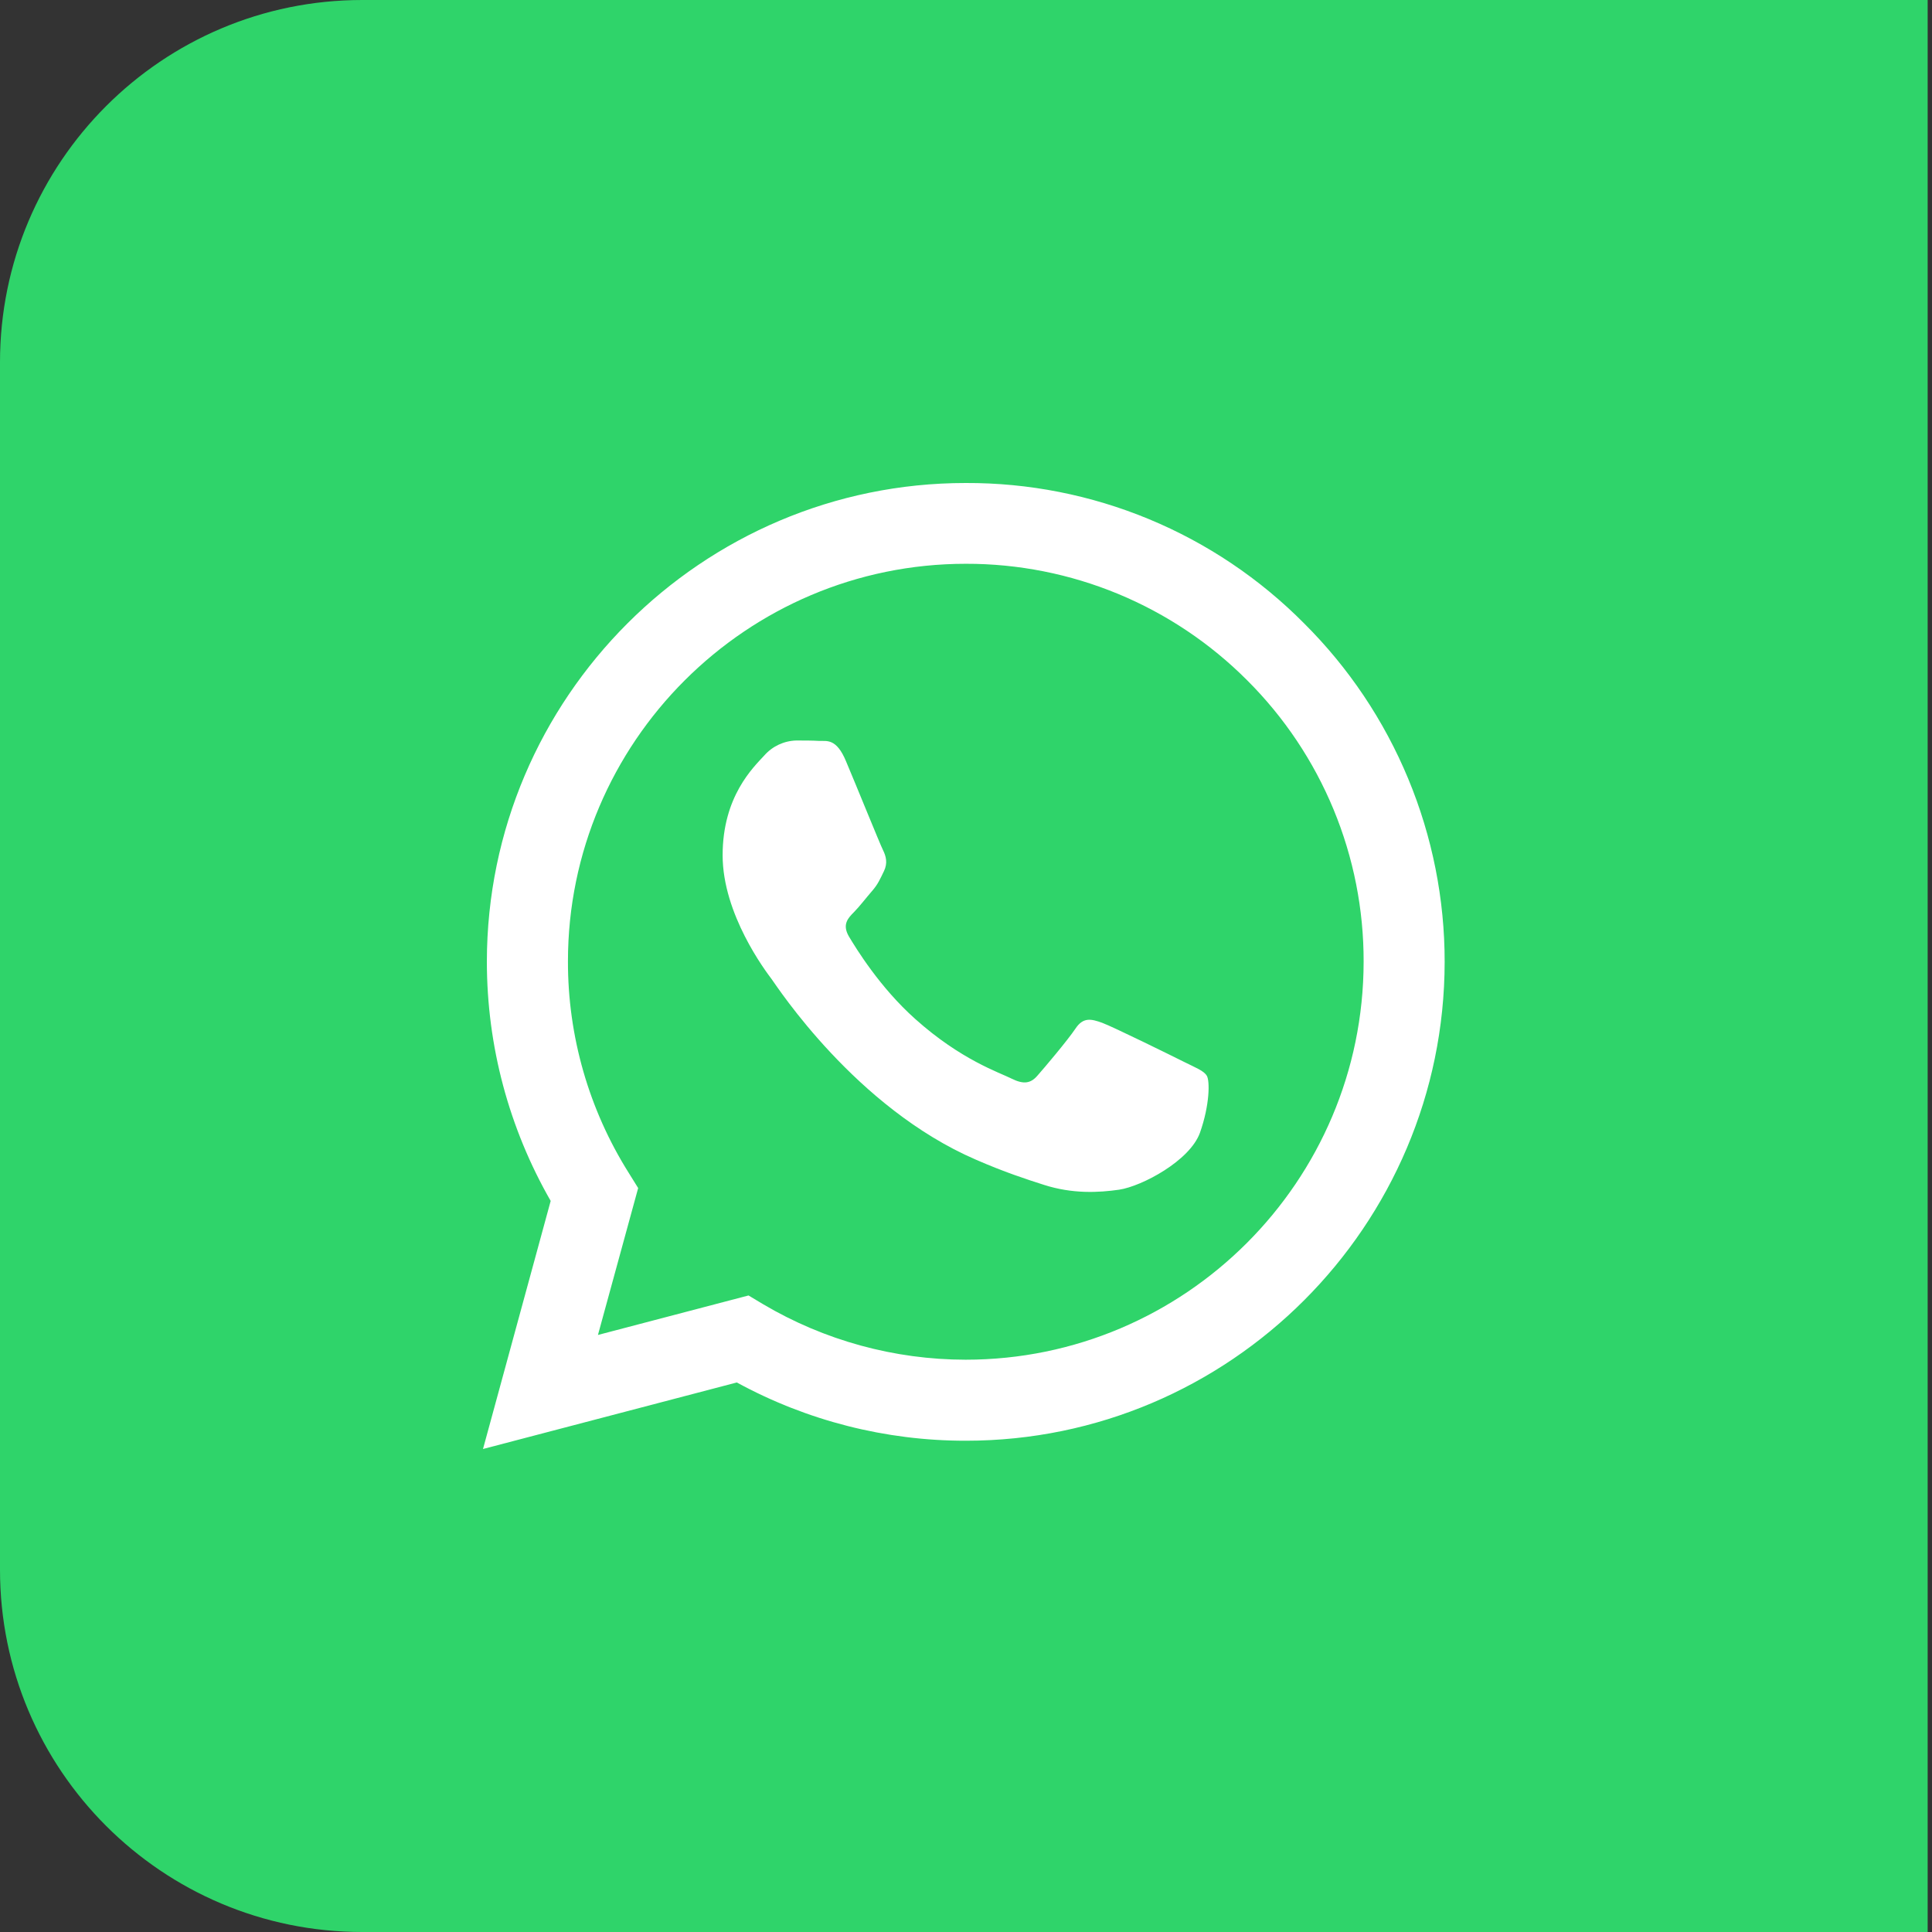
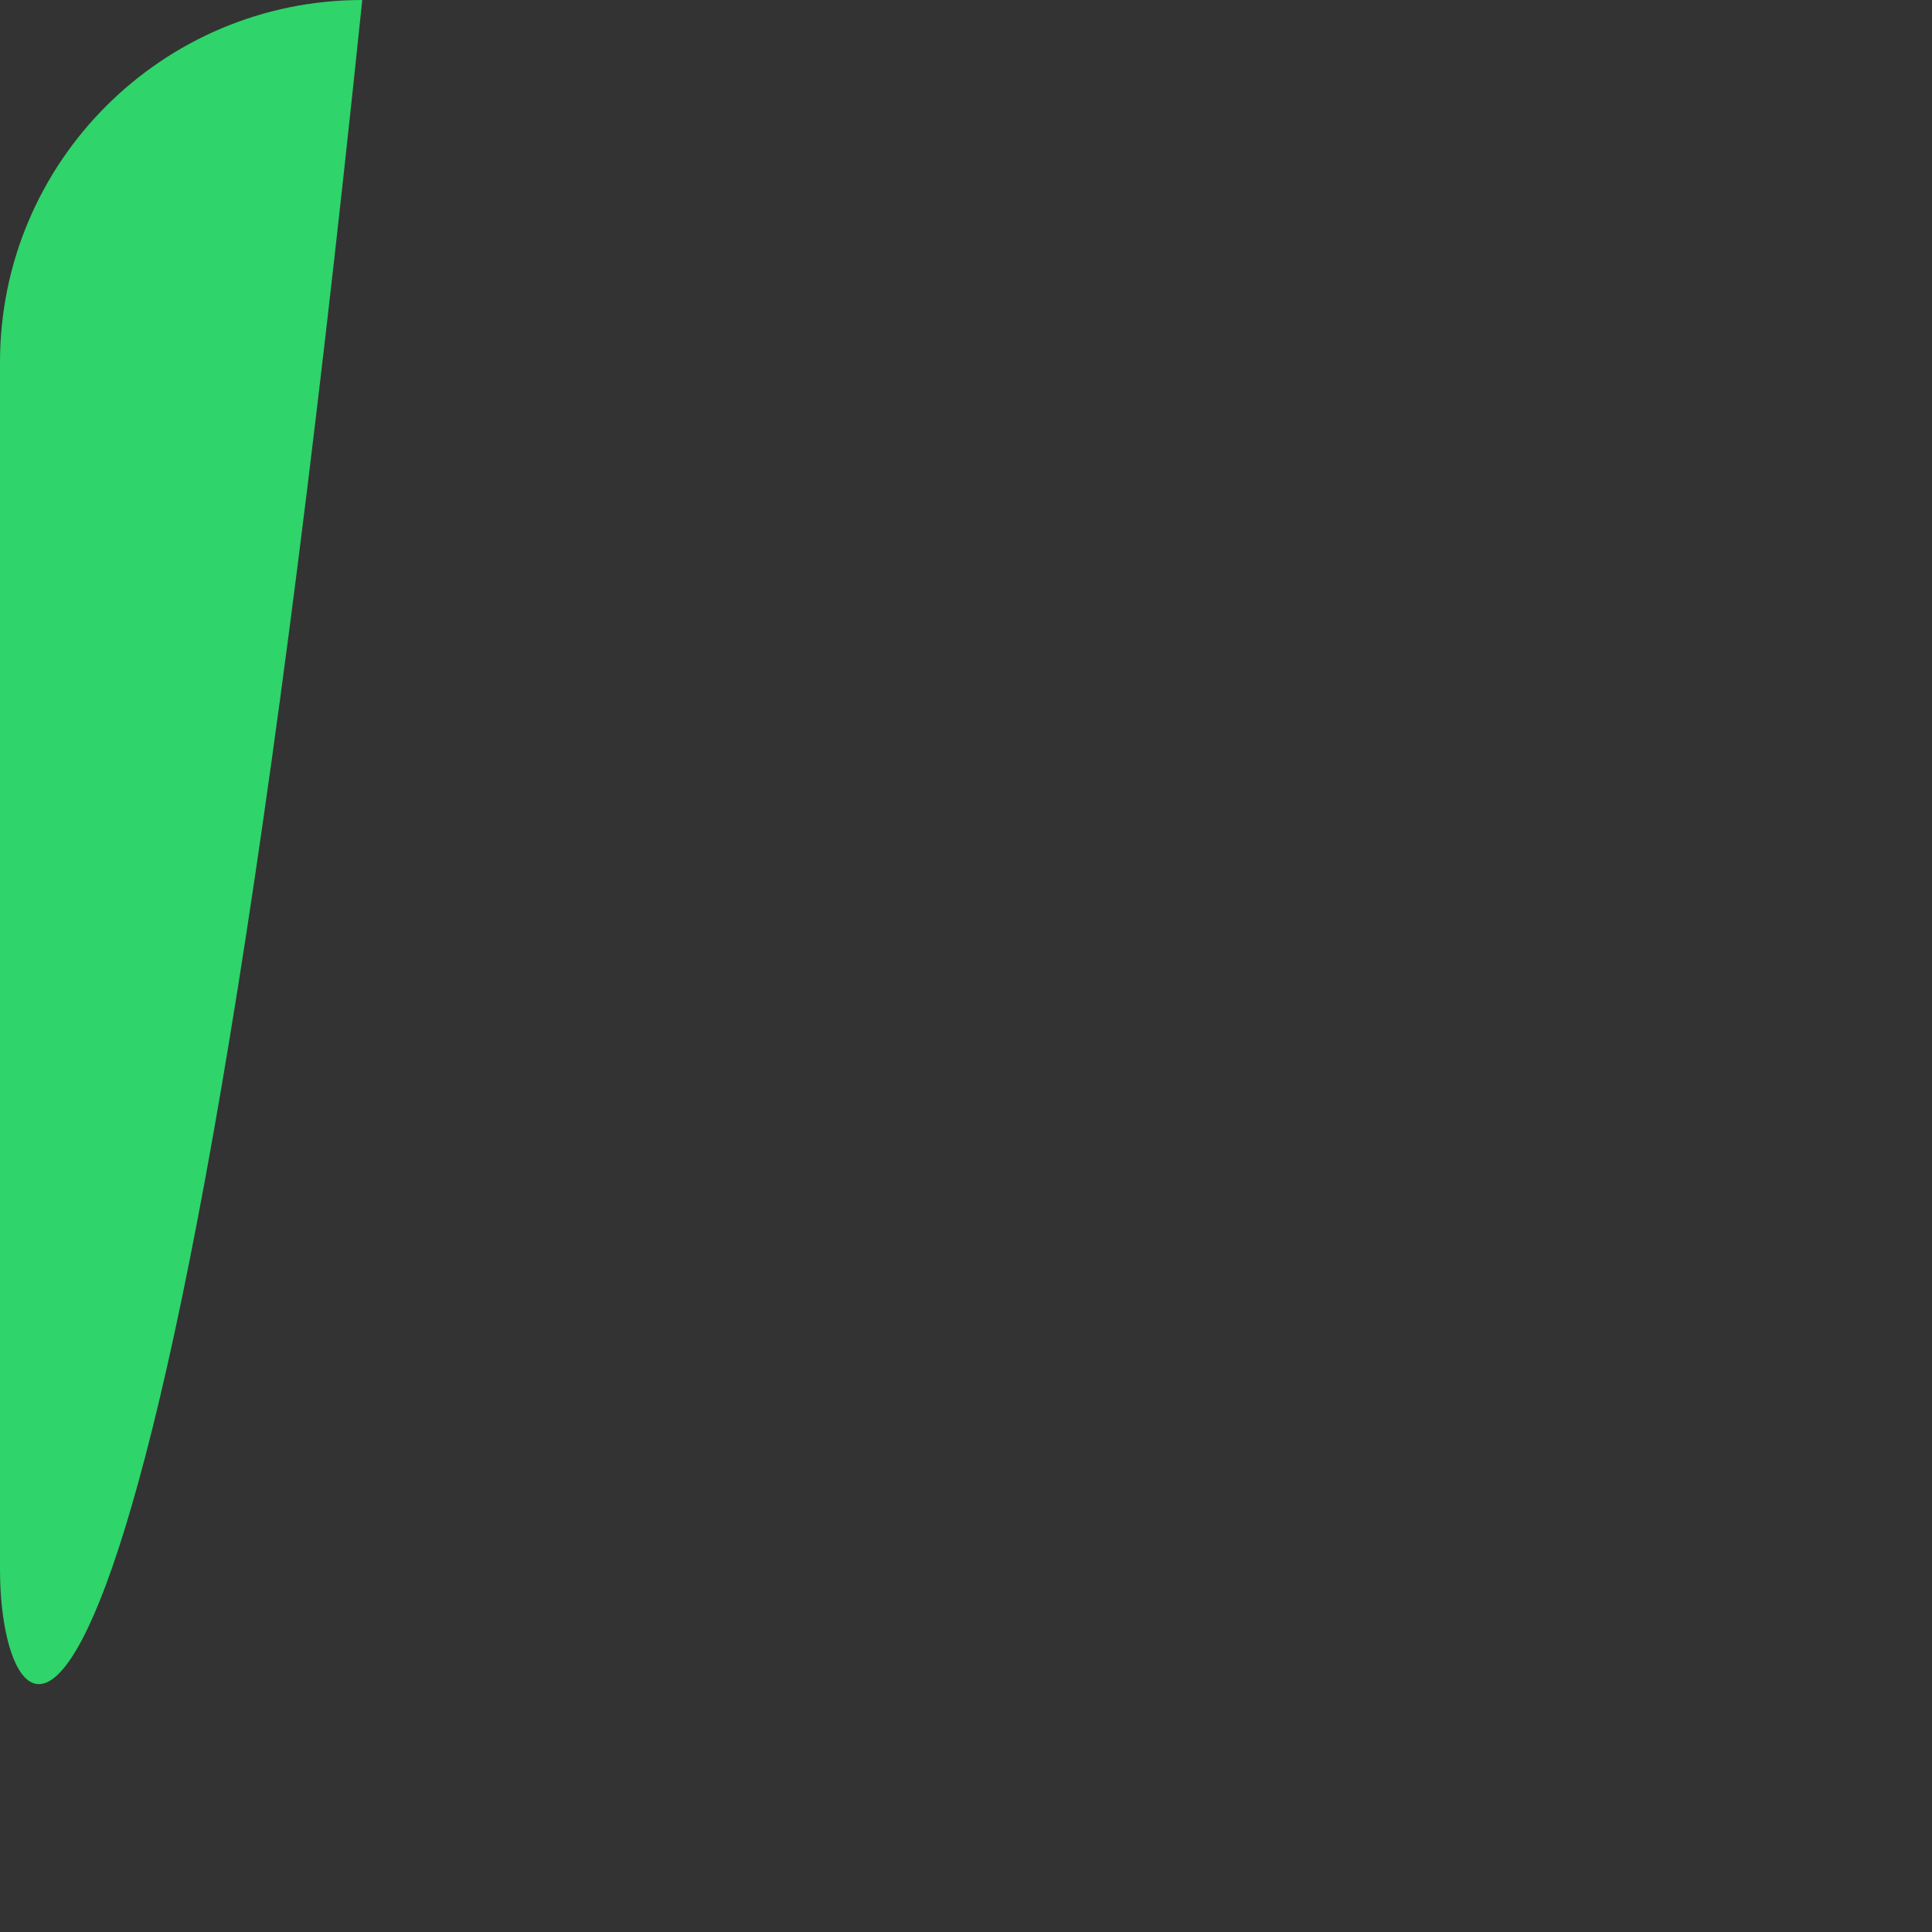
<svg xmlns="http://www.w3.org/2000/svg" width="96" height="96" viewBox="0 0 96 96" fill="none">
  <rect x="0" y="0" width="96" height="96" fill="#333333" stroke="none" />
-   <path d="M0 18C0 8.059 8.059 0 18 0H95.784V96H18C8.059 96 0 87.941 0 78V18Z" fill="#2FD46A" />
-   <path d="M64.803 30.978C62.603 28.757 59.982 26.995 57.094 25.797C54.206 24.599 51.108 23.988 47.982 24C34.881 24 24.204 34.674 24.192 47.778C24.192 51.975 25.29 56.058 27.363 59.673L24 72L36.612 68.694C40.099 70.597 44.009 71.592 47.982 71.589H47.994C61.098 71.589 71.772 60.915 71.784 47.799C71.787 44.673 71.171 41.578 69.972 38.691C68.774 35.804 67.019 33.183 64.803 30.978ZM47.982 67.563C44.44 67.56 40.963 66.607 37.914 64.803L37.194 64.371L29.712 66.333L31.71 59.034L31.242 58.281C29.261 55.132 28.214 51.486 28.221 47.766C28.221 36.888 37.092 28.014 47.994 28.014C50.591 28.009 53.164 28.519 55.563 29.513C57.962 30.508 60.141 31.967 61.974 33.807C63.813 35.641 65.27 37.82 66.263 40.219C67.256 42.618 67.764 45.191 67.758 47.787C67.746 58.704 58.875 67.563 47.982 67.563ZM58.827 52.761C58.236 52.464 55.317 51.027 54.768 50.823C54.222 50.628 53.823 50.526 53.433 51.12C53.034 51.711 51.894 53.058 51.552 53.445C51.21 53.844 50.856 53.889 50.262 53.595C49.671 53.295 47.754 52.671 45.486 50.64C43.716 49.065 42.531 47.115 42.177 46.524C41.835 45.93 42.144 45.612 42.441 45.315C42.702 45.051 43.032 44.619 43.329 44.277C43.629 43.935 43.728 43.683 43.923 43.287C44.118 42.885 44.025 42.543 43.878 42.246C43.728 41.949 42.543 39.018 42.042 37.836C41.562 36.669 41.073 36.831 40.707 36.816C40.365 36.795 39.966 36.795 39.567 36.795C39.266 36.803 38.969 36.873 38.696 37C38.423 37.128 38.179 37.31 37.98 37.536C37.434 38.13 35.907 39.567 35.907 42.498C35.907 45.429 38.037 48.246 38.337 48.645C38.631 49.044 42.519 55.041 48.486 57.621C49.896 58.236 51.006 58.599 51.873 58.875C53.298 59.331 54.585 59.262 55.611 59.115C56.751 58.941 59.124 57.675 59.625 56.286C60.117 54.894 60.117 53.706 59.967 53.457C59.82 53.205 59.421 53.058 58.827 52.761Z" fill="white" />
+   <path d="M0 18C0 8.059 8.059 0 18 0H95.784H18C8.059 96 0 87.941 0 78V18Z" fill="#2FD46A" />
</svg>